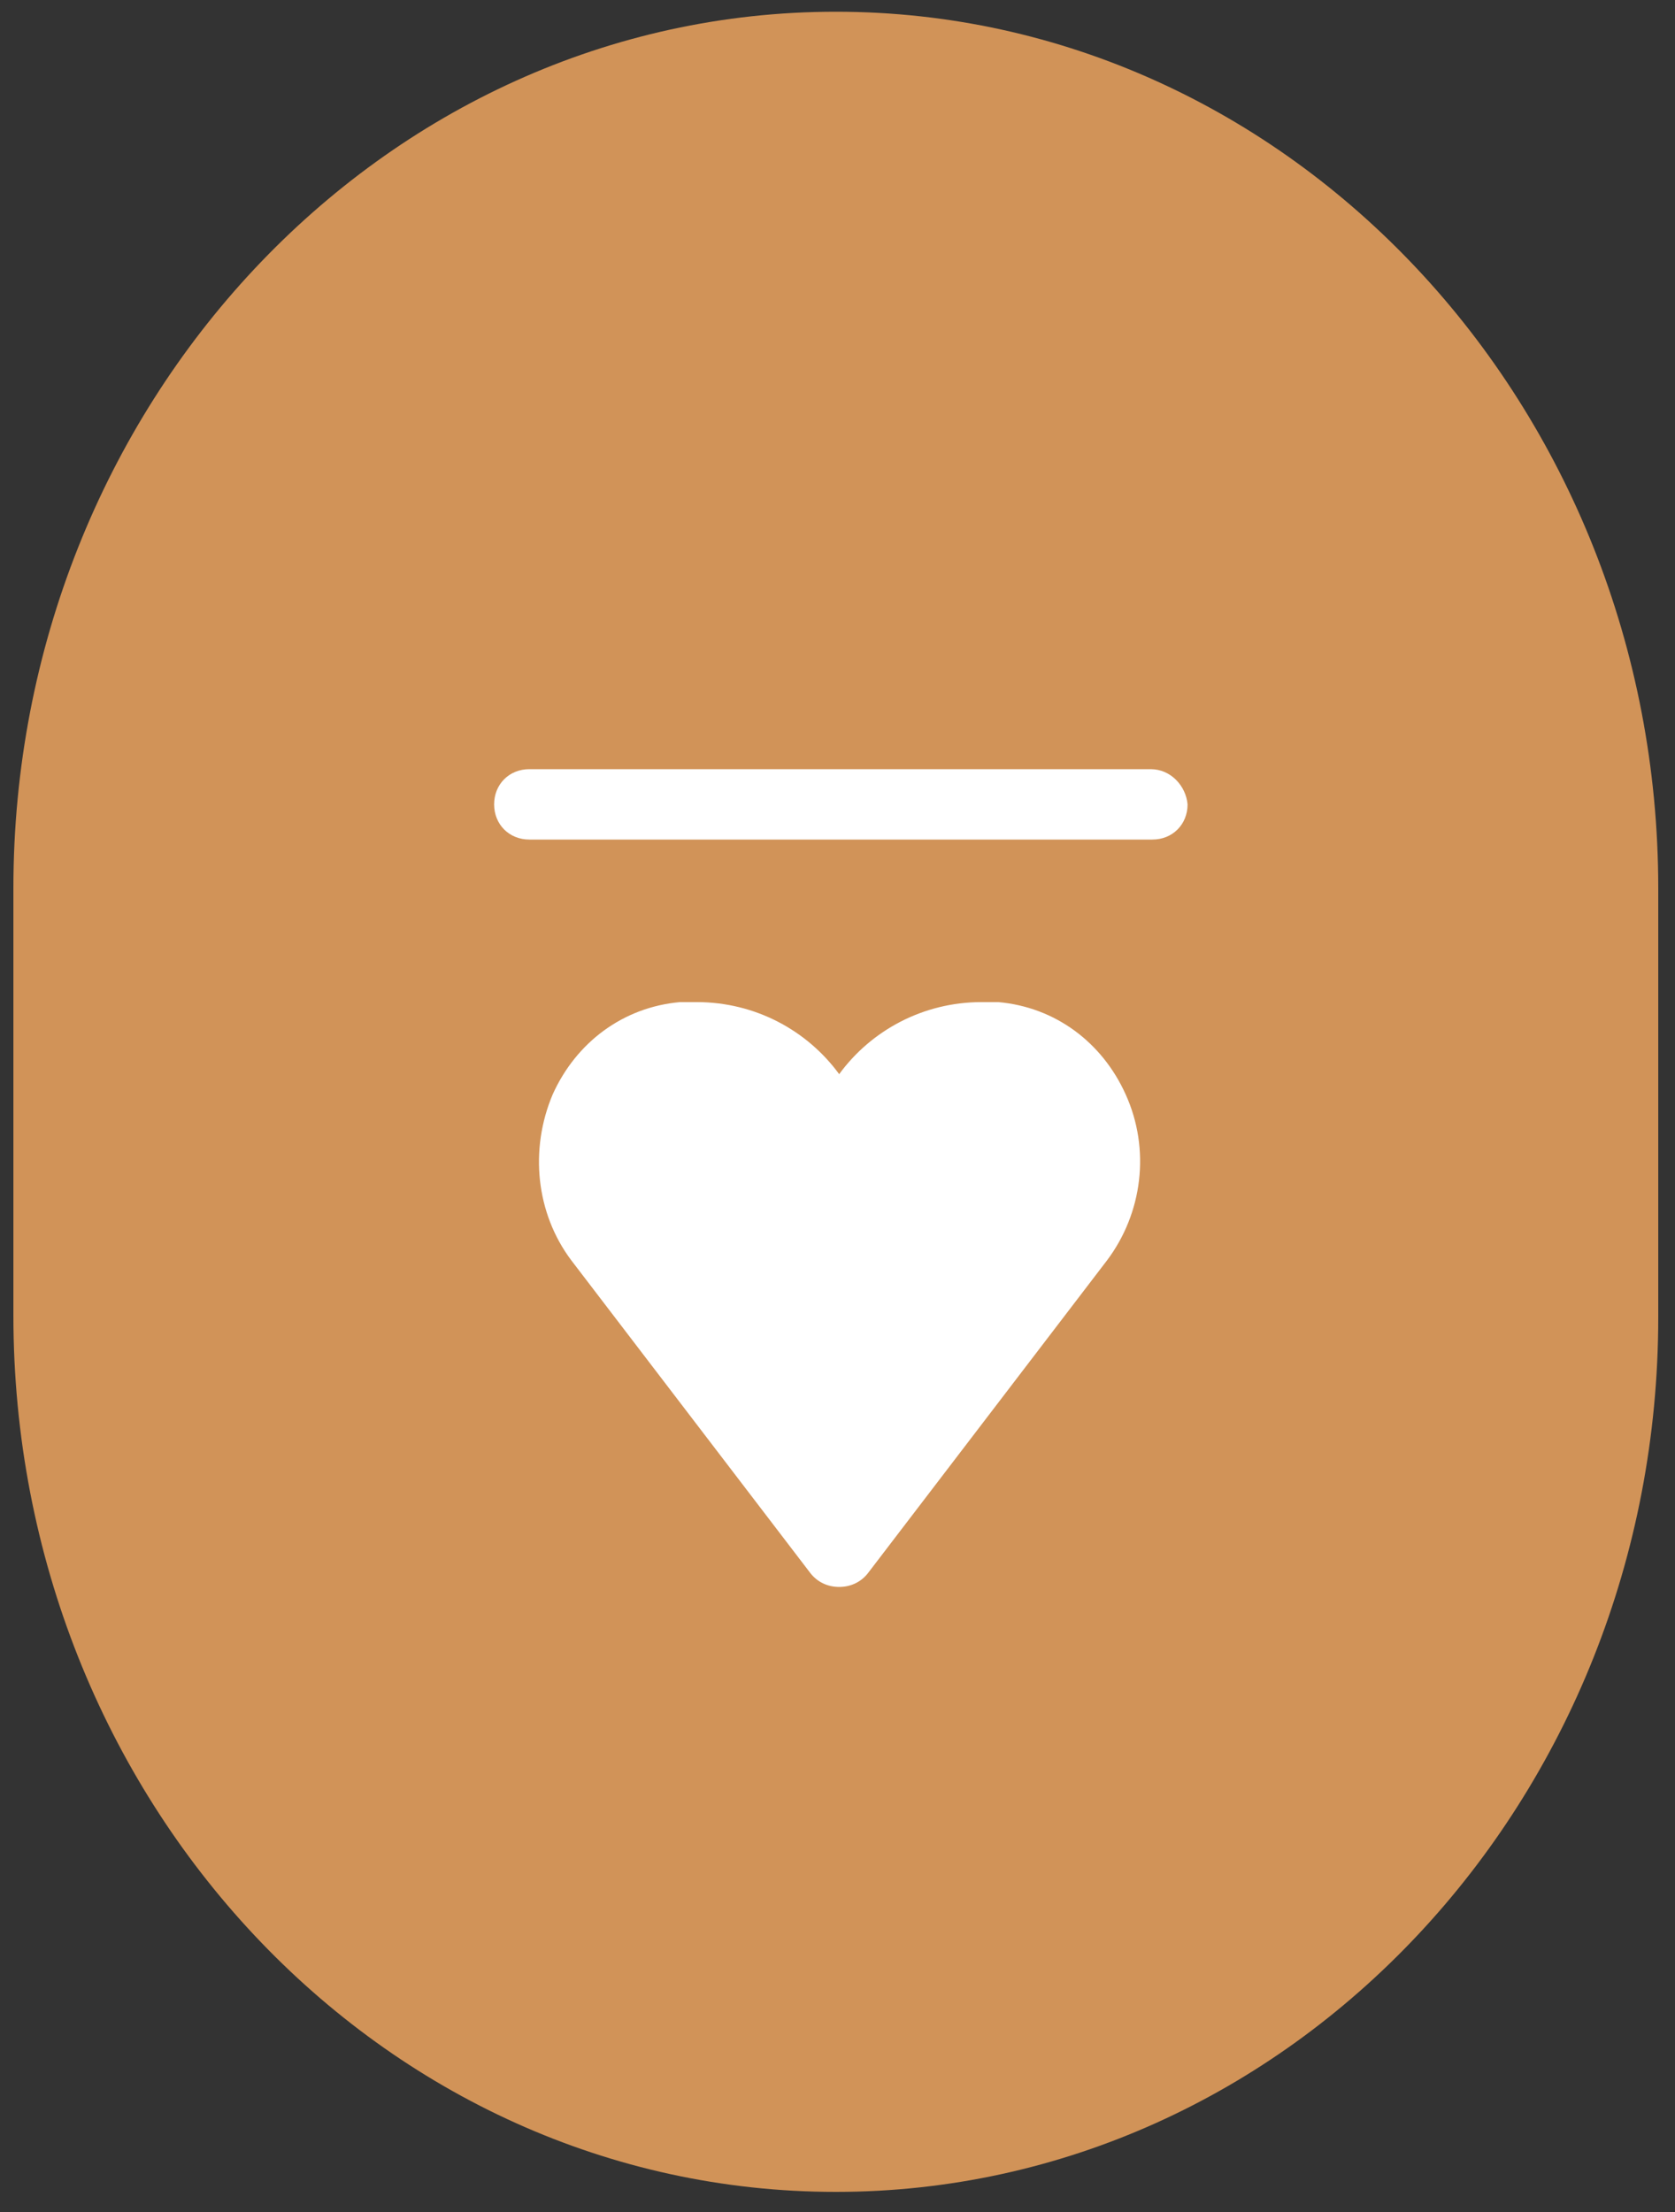
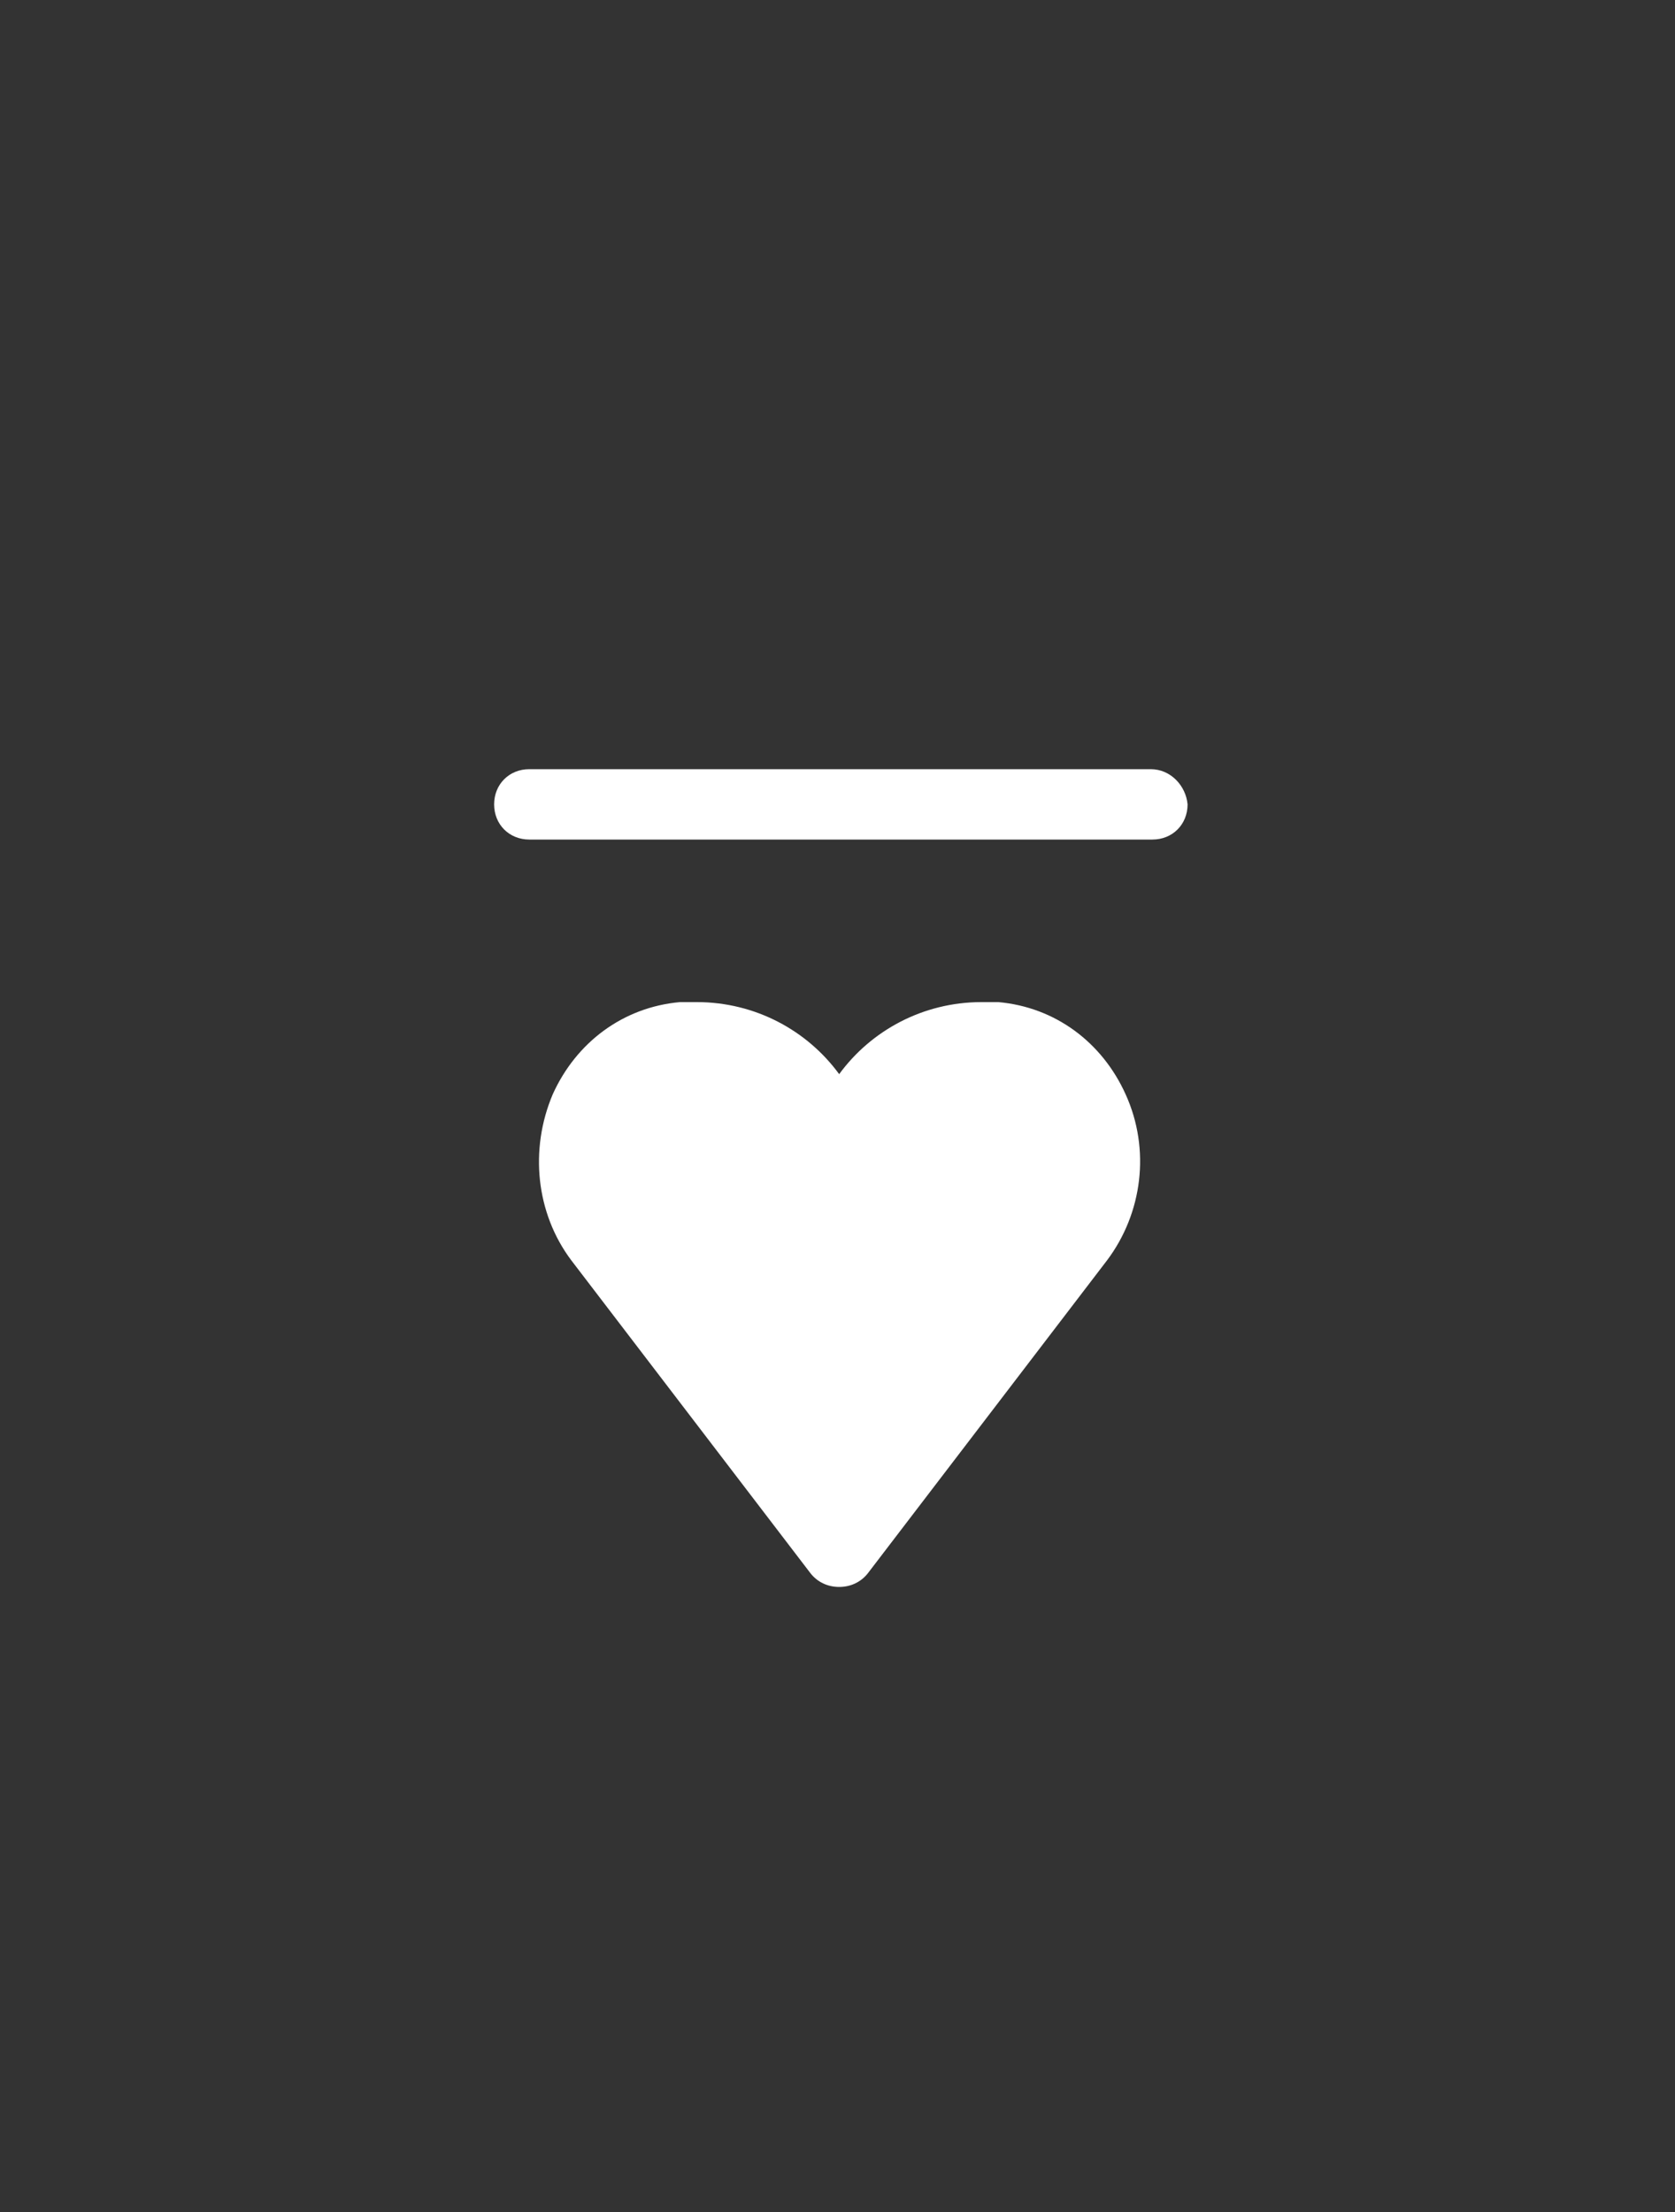
<svg xmlns="http://www.w3.org/2000/svg" version="1.1" id="Calque_1" x="0px" y="0px" viewBox="0 0 100 132" style="enable-background:new 0 0 100 132;" xml:space="preserve">
  <rect x="0" y="0" width="100" height="132" fill="#333333" stroke="none" />
  <style type="text/css">
	.st0{fill:#D19358;}
	.st1{fill:#FFFFFF;}
</style>
  <g>
    <g>
-       <path class="st0" d="M49.9,0.7C22.8,0.7,0.8,24.2,0.8,53v25.5c0,28.9,22,52.3,49.1,52.3S99,107.4,99,78.6V53    C99,24.2,77,0.7,49.9,0.7z" />
-     </g>
+       </g>
  </g>
  <path class="st1" d="M68.7,45.9H31.6c-1.2,0-2.1,0.9-2.1,2.1c0,1.2,0.9,2.1,2.1,2.1h37.2c1.2,0,2.1-0.9,2.1-2.1  C70.8,46.9,69.9,45.9,68.7,45.9z" />
  <path class="st1" d="M59.6,59.8c-0.3,0-0.6,0-1,0c-3.5,0-6.6,1.7-8.5,4.3c-1.9-2.6-5-4.3-8.5-4.3c-0.3,0-0.6,0-1,0  c-3.4,0.3-6.2,2.4-7.6,5.5c-1.4,3.3-1,7.1,1.1,9.9l14.3,18.7c0.4,0.5,1,0.8,1.7,0.8c0.7,0,1.3-0.3,1.7-0.8l14.3-18.7  c2.1-2.8,2.6-6.6,1.1-9.9C65.8,62.2,63,60.1,59.6,59.8z" />
</svg>